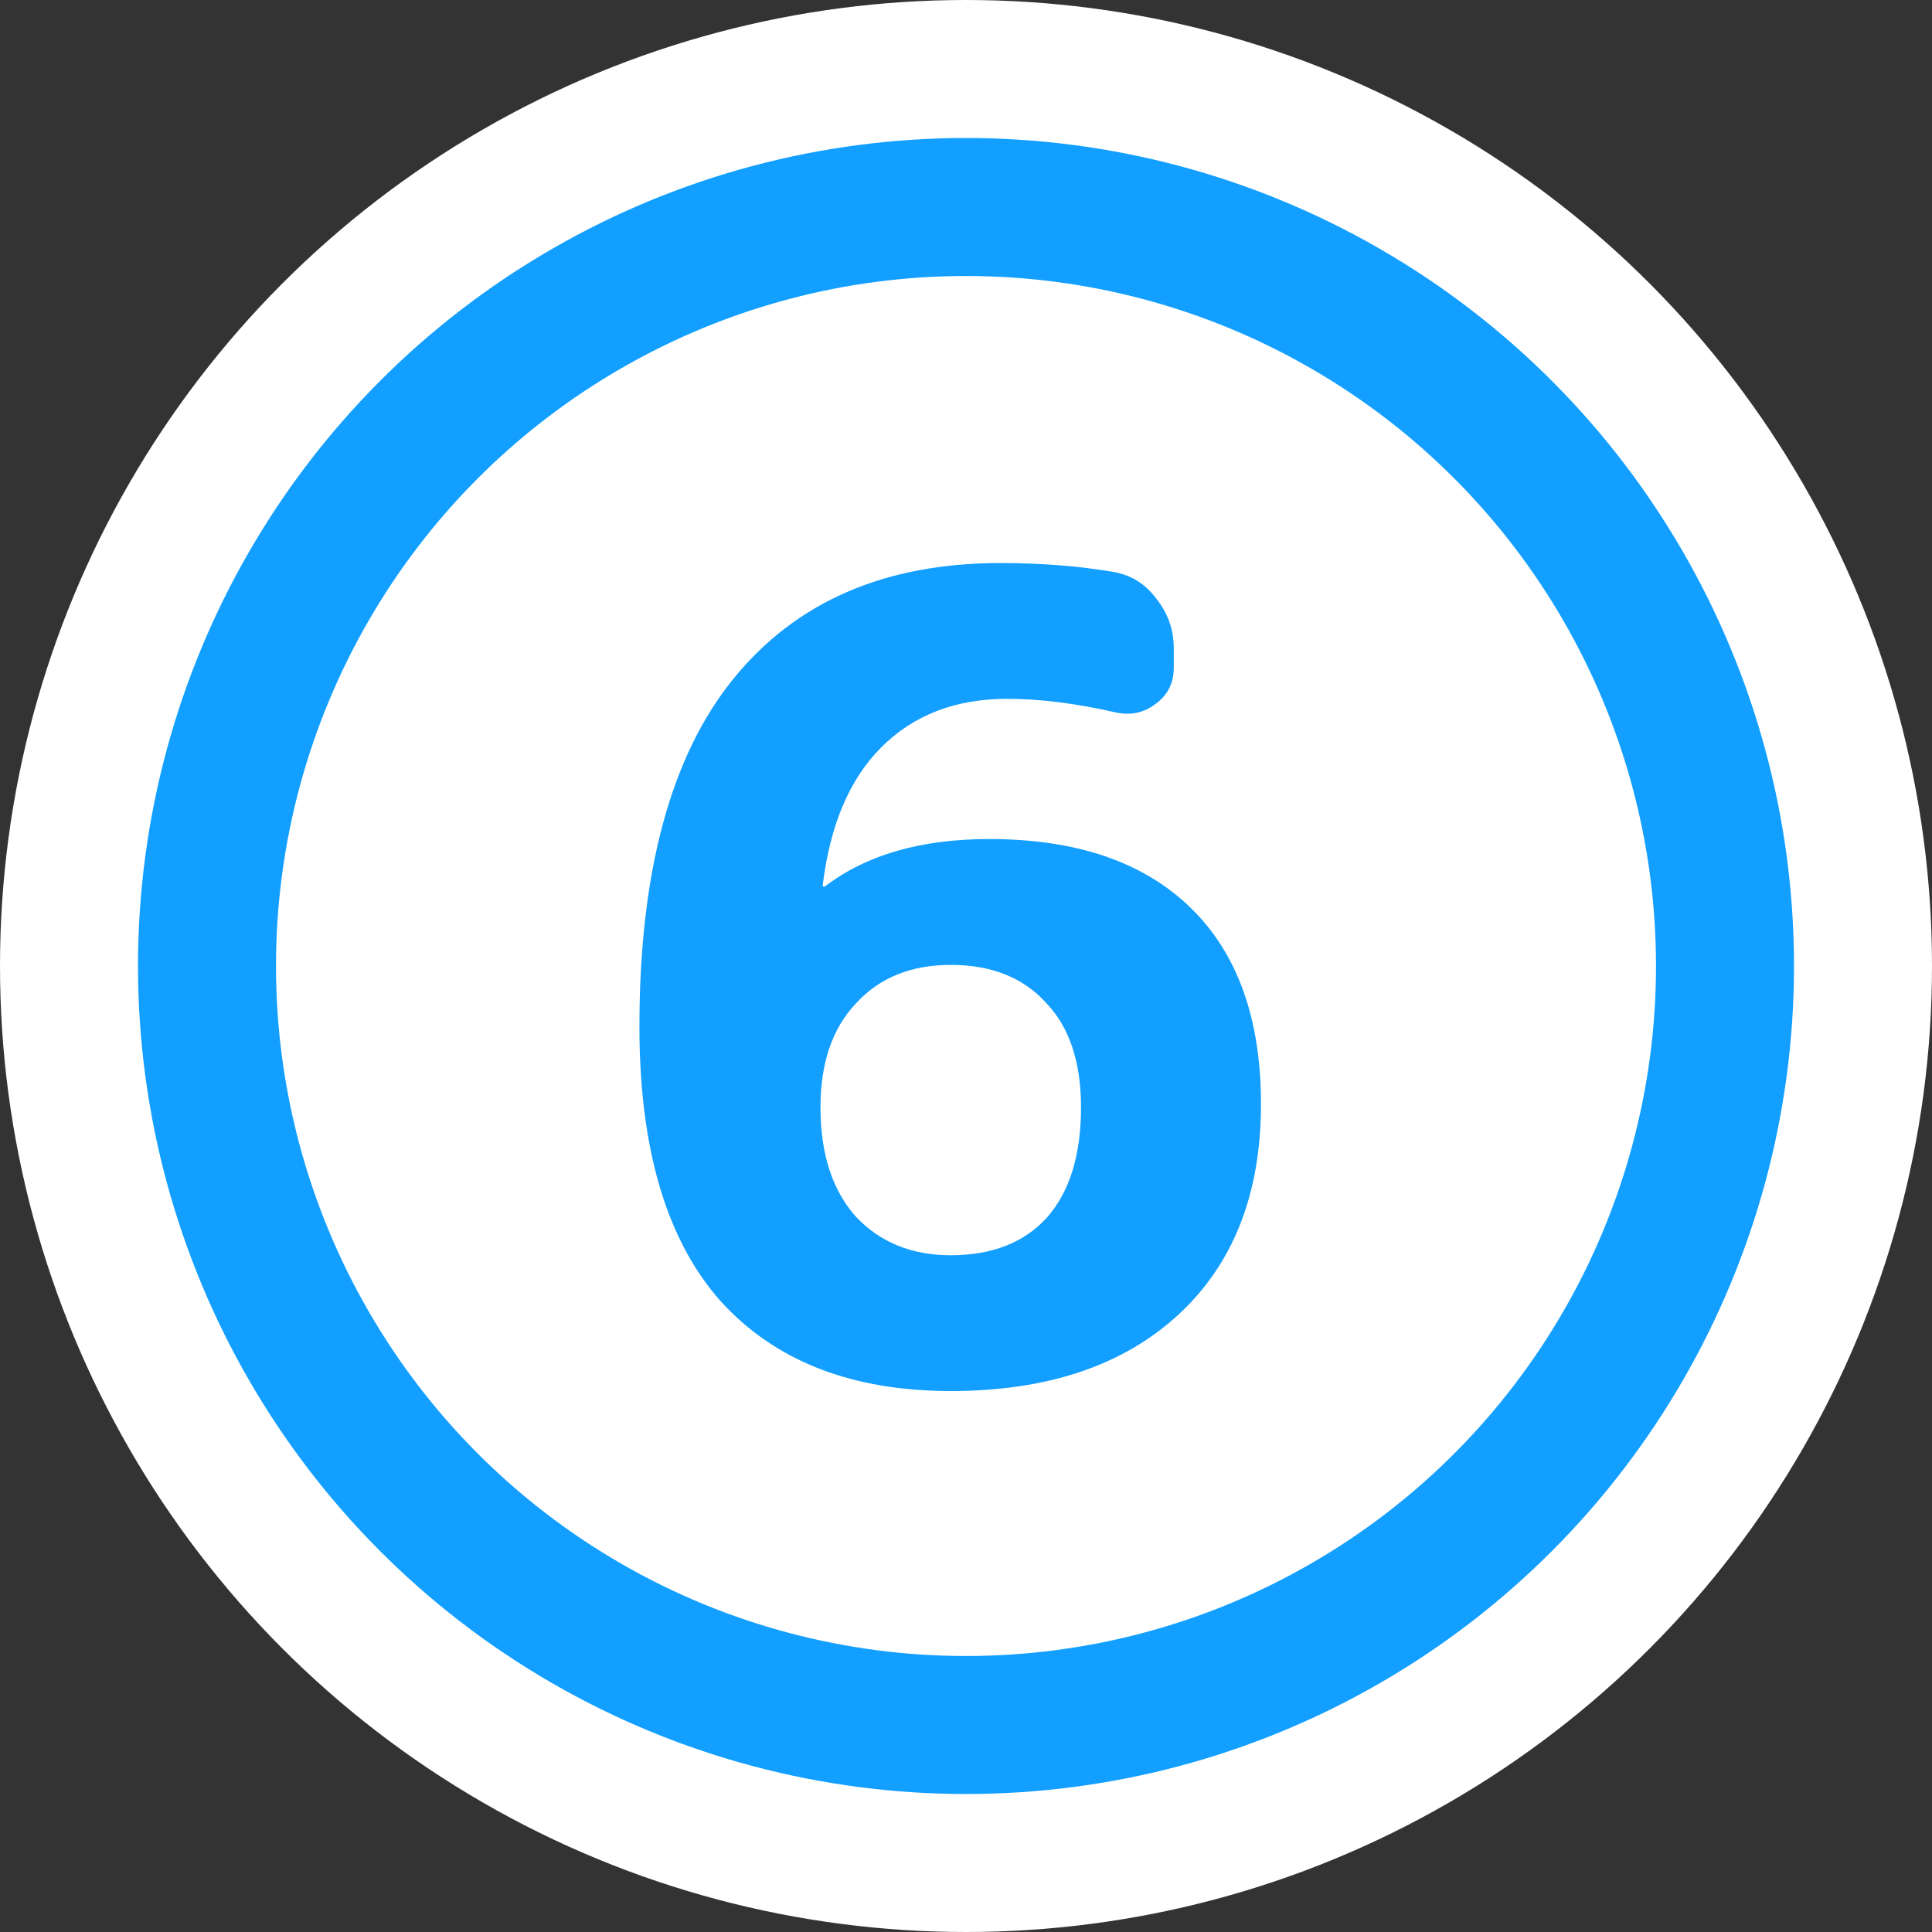
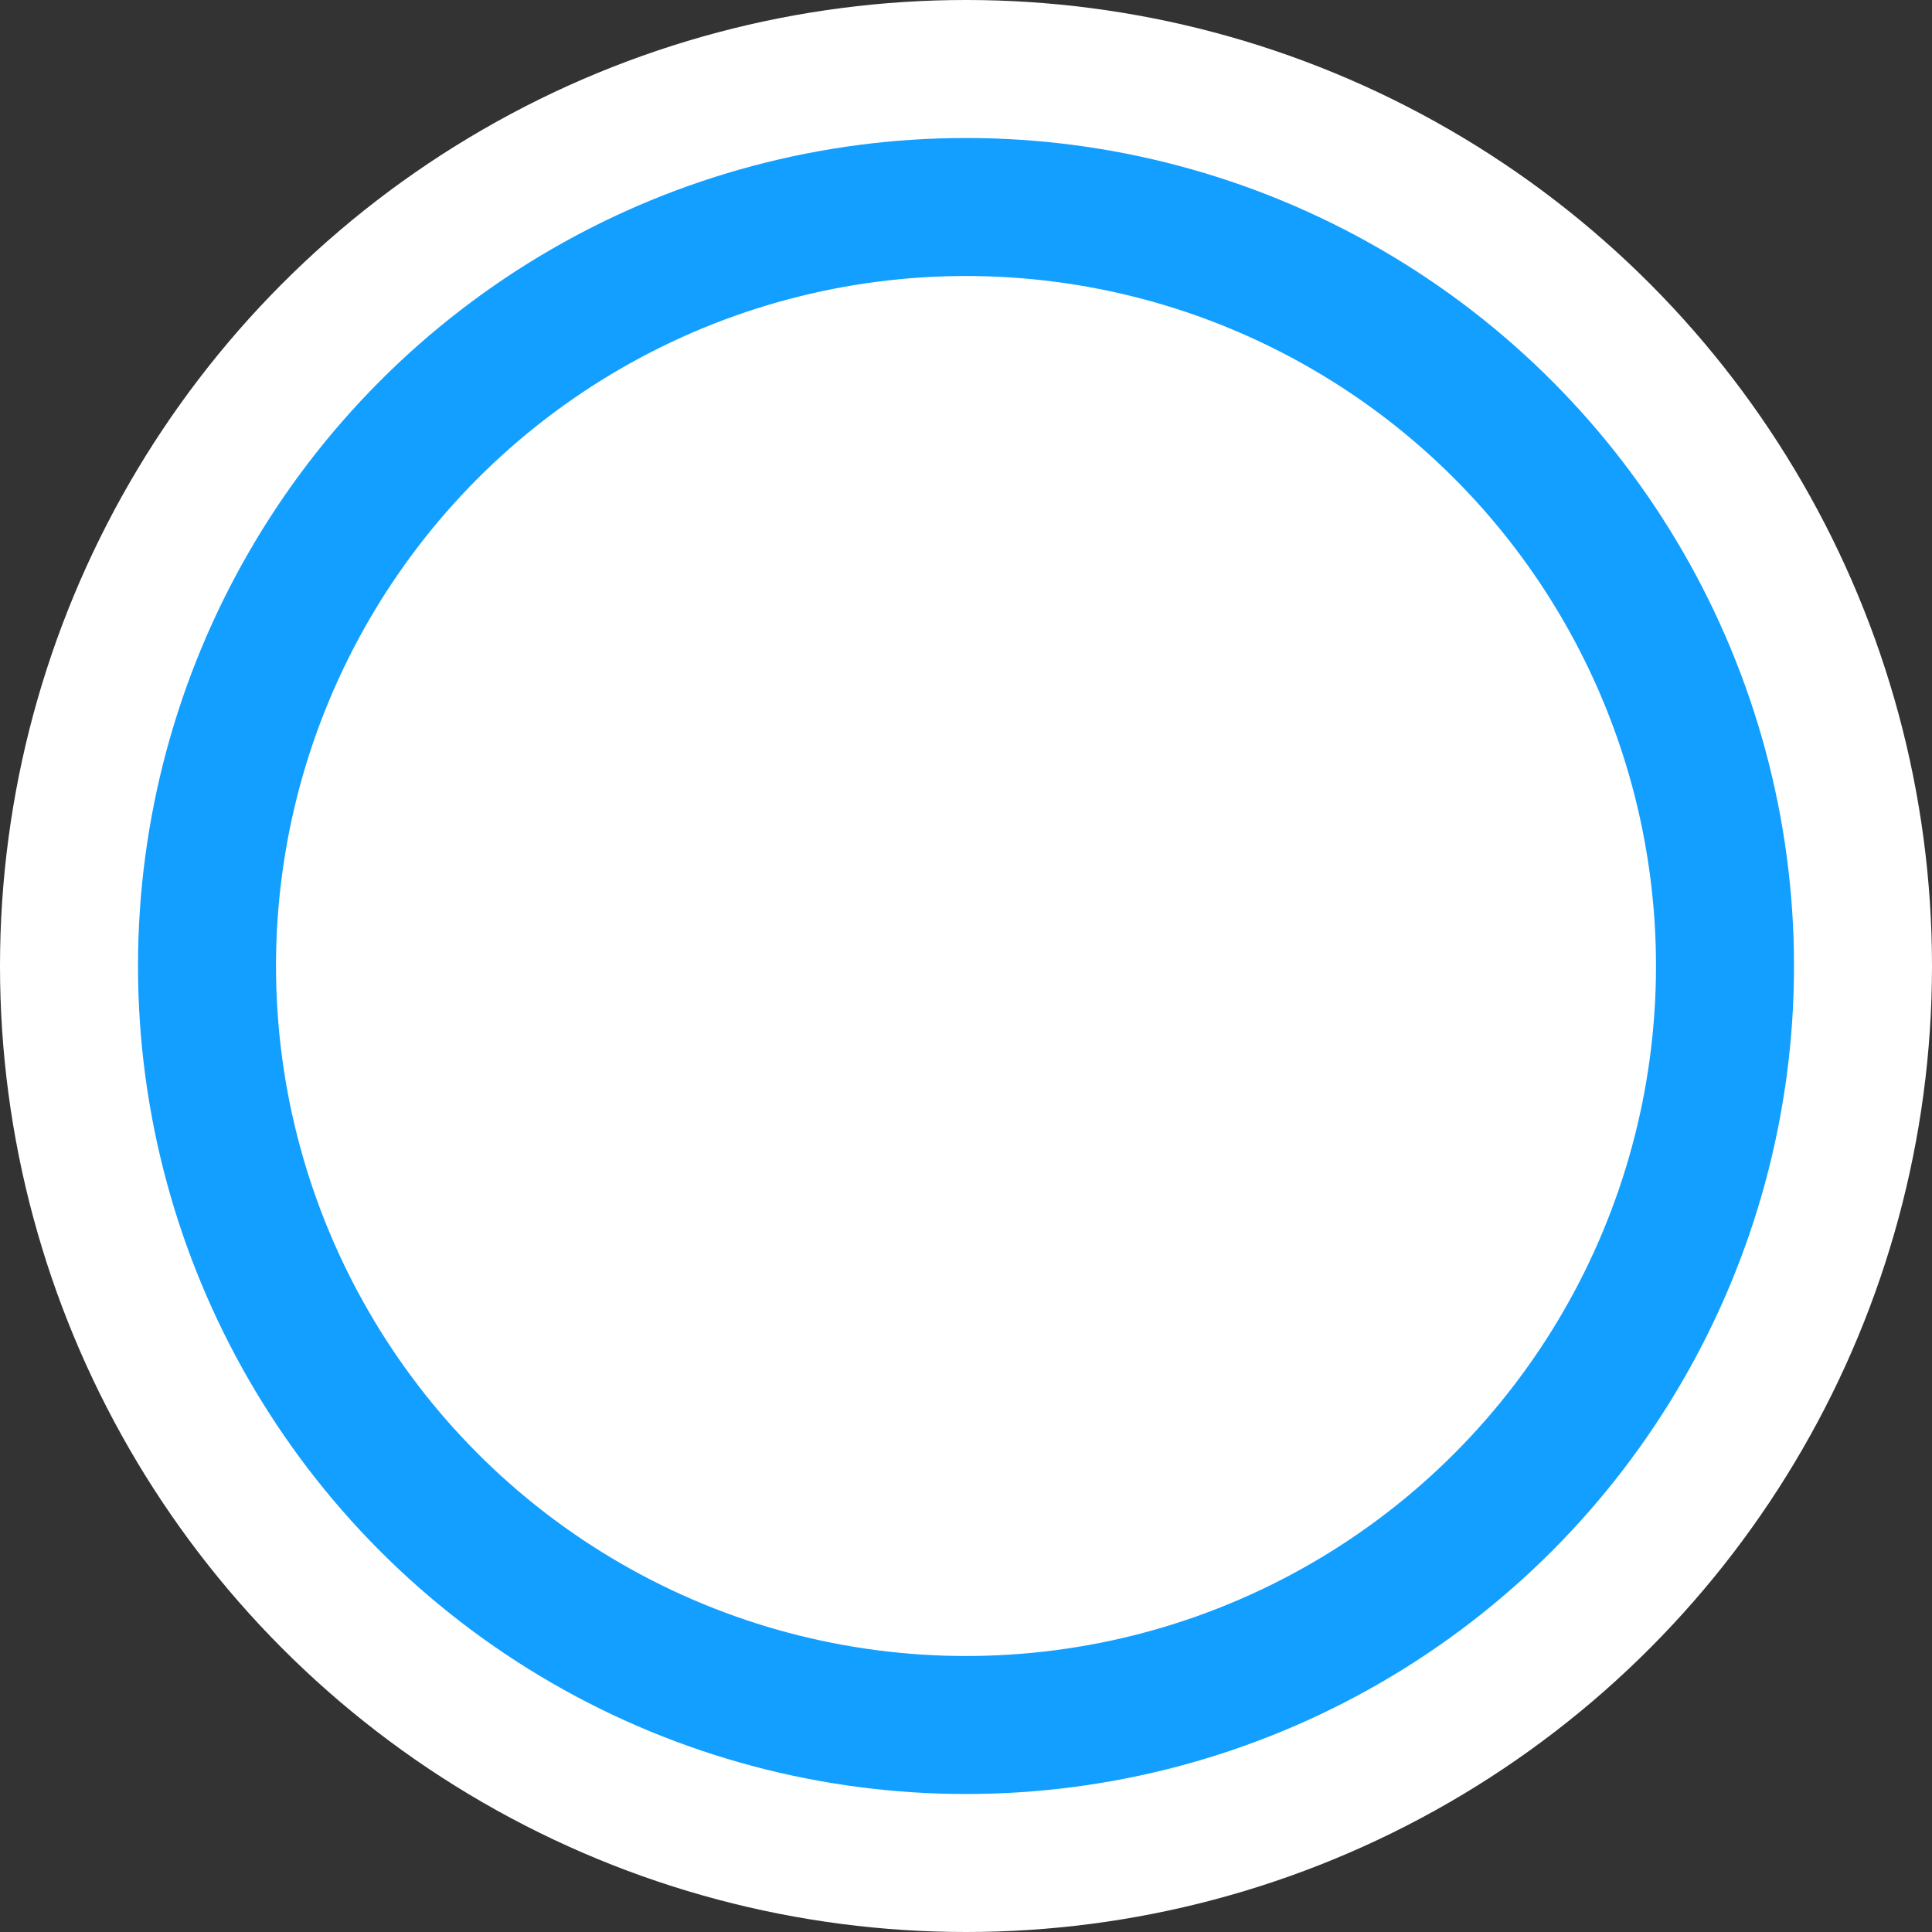
<svg xmlns="http://www.w3.org/2000/svg" width="56" height="56" viewBox="0 0 56 56" fill="none">
  <rect x="0" y="0" width="56" height="56" fill="#333333" stroke="none" />
  <circle cx="28" cy="28" r="28" fill="white" />
  <circle cx="28" cy="28" r="22" stroke="#129FFF" stroke-width="4" />
-   <path d="M27.558 27.968C26.406 27.968 25.488 28.341 24.806 29.088C24.123 29.813 23.782 30.816 23.782 32.096C23.782 33.44 24.123 34.496 24.806 35.264C25.51 36.011 26.427 36.384 27.558 36.384C28.752 36.384 29.68 36.021 30.342 35.296C31.003 34.549 31.334 33.483 31.334 32.096C31.334 30.773 30.992 29.76 30.31 29.056C29.648 28.331 28.731 27.968 27.558 27.968ZM27.558 40.32C24.678 40.32 22.448 39.445 20.87 37.696C19.312 35.925 18.534 33.28 18.534 29.76C18.534 25.28 19.44 21.92 21.254 19.68C23.067 17.44 25.648 16.32 28.998 16.32C30.171 16.32 31.259 16.405 32.262 16.576C32.774 16.661 33.19 16.917 33.51 17.344C33.851 17.771 34.022 18.251 34.022 18.784V19.36C34.022 19.808 33.84 20.16 33.478 20.416C33.136 20.672 32.742 20.747 32.294 20.64C31.163 20.384 30.128 20.256 29.19 20.256C27.696 20.256 26.48 20.725 25.542 21.664C24.624 22.581 24.059 23.915 23.846 25.664C23.846 25.685 23.856 25.696 23.878 25.696H23.91C25.104 24.779 26.694 24.32 28.678 24.32C31.195 24.32 33.136 24.981 34.502 26.304C35.867 27.627 36.55 29.525 36.55 32C36.55 34.603 35.75 36.64 34.15 38.112C32.55 39.584 30.352 40.32 27.558 40.32Z" fill="#129FFF" />
</svg>